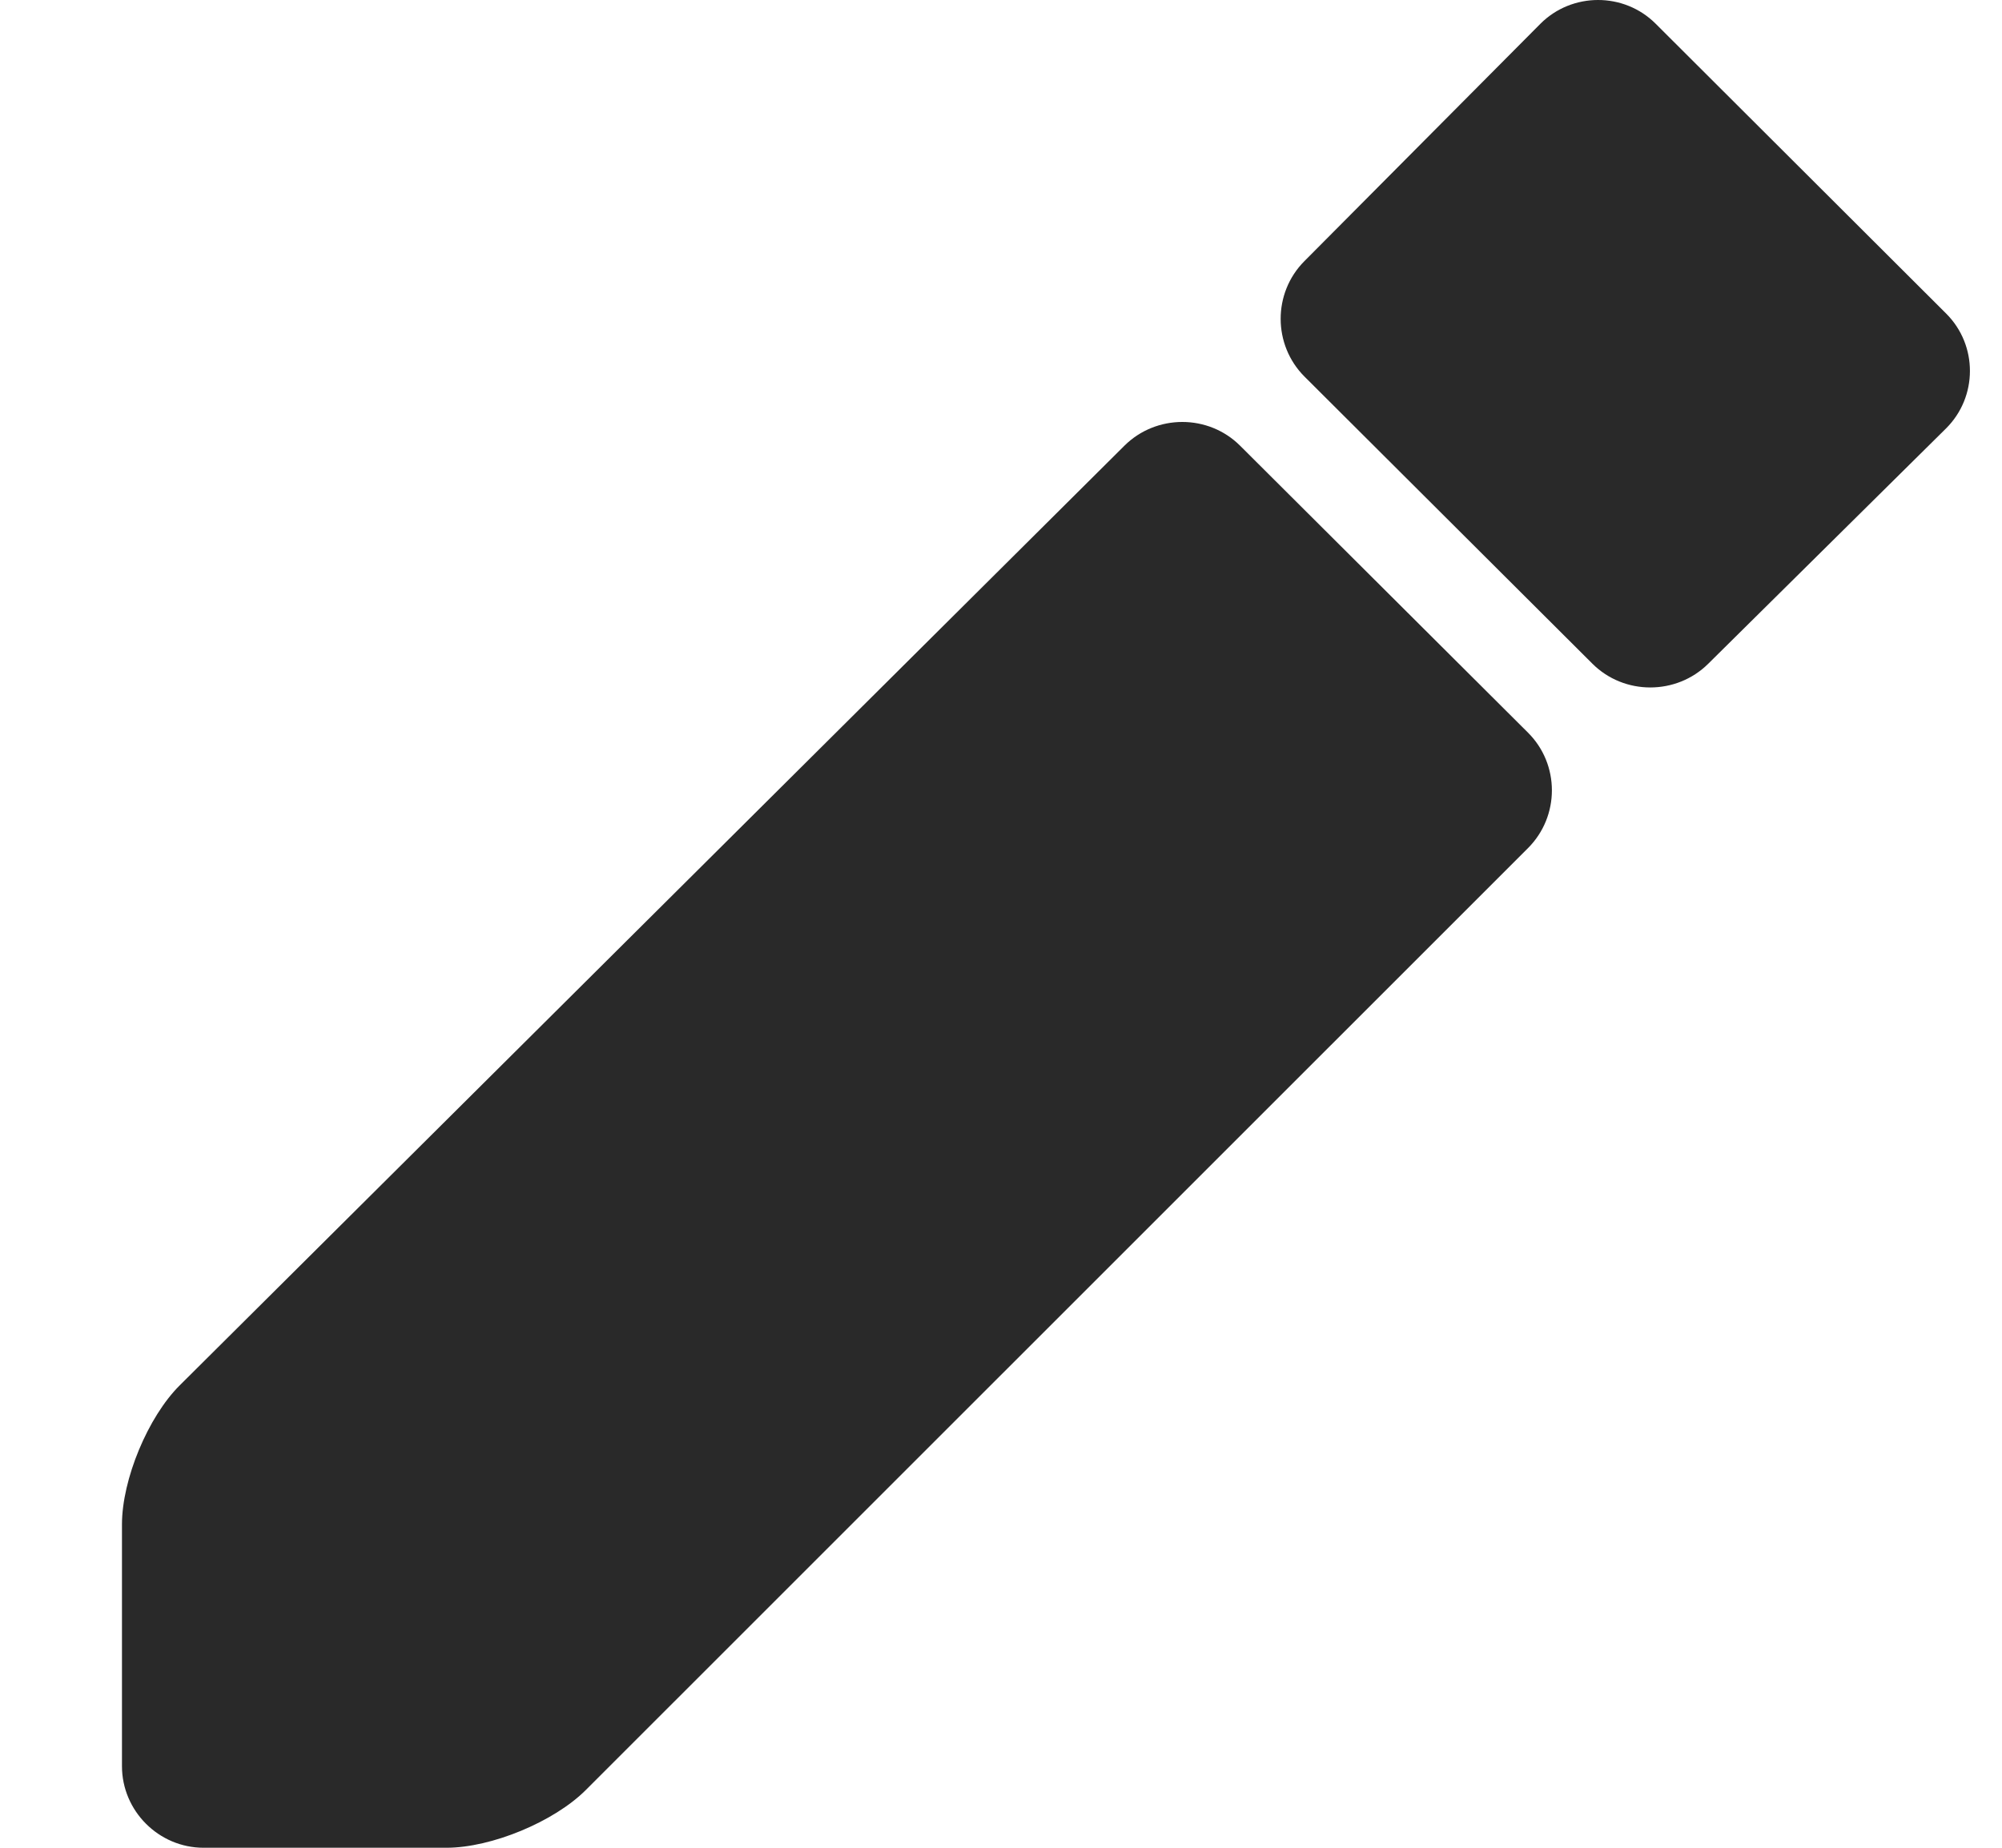
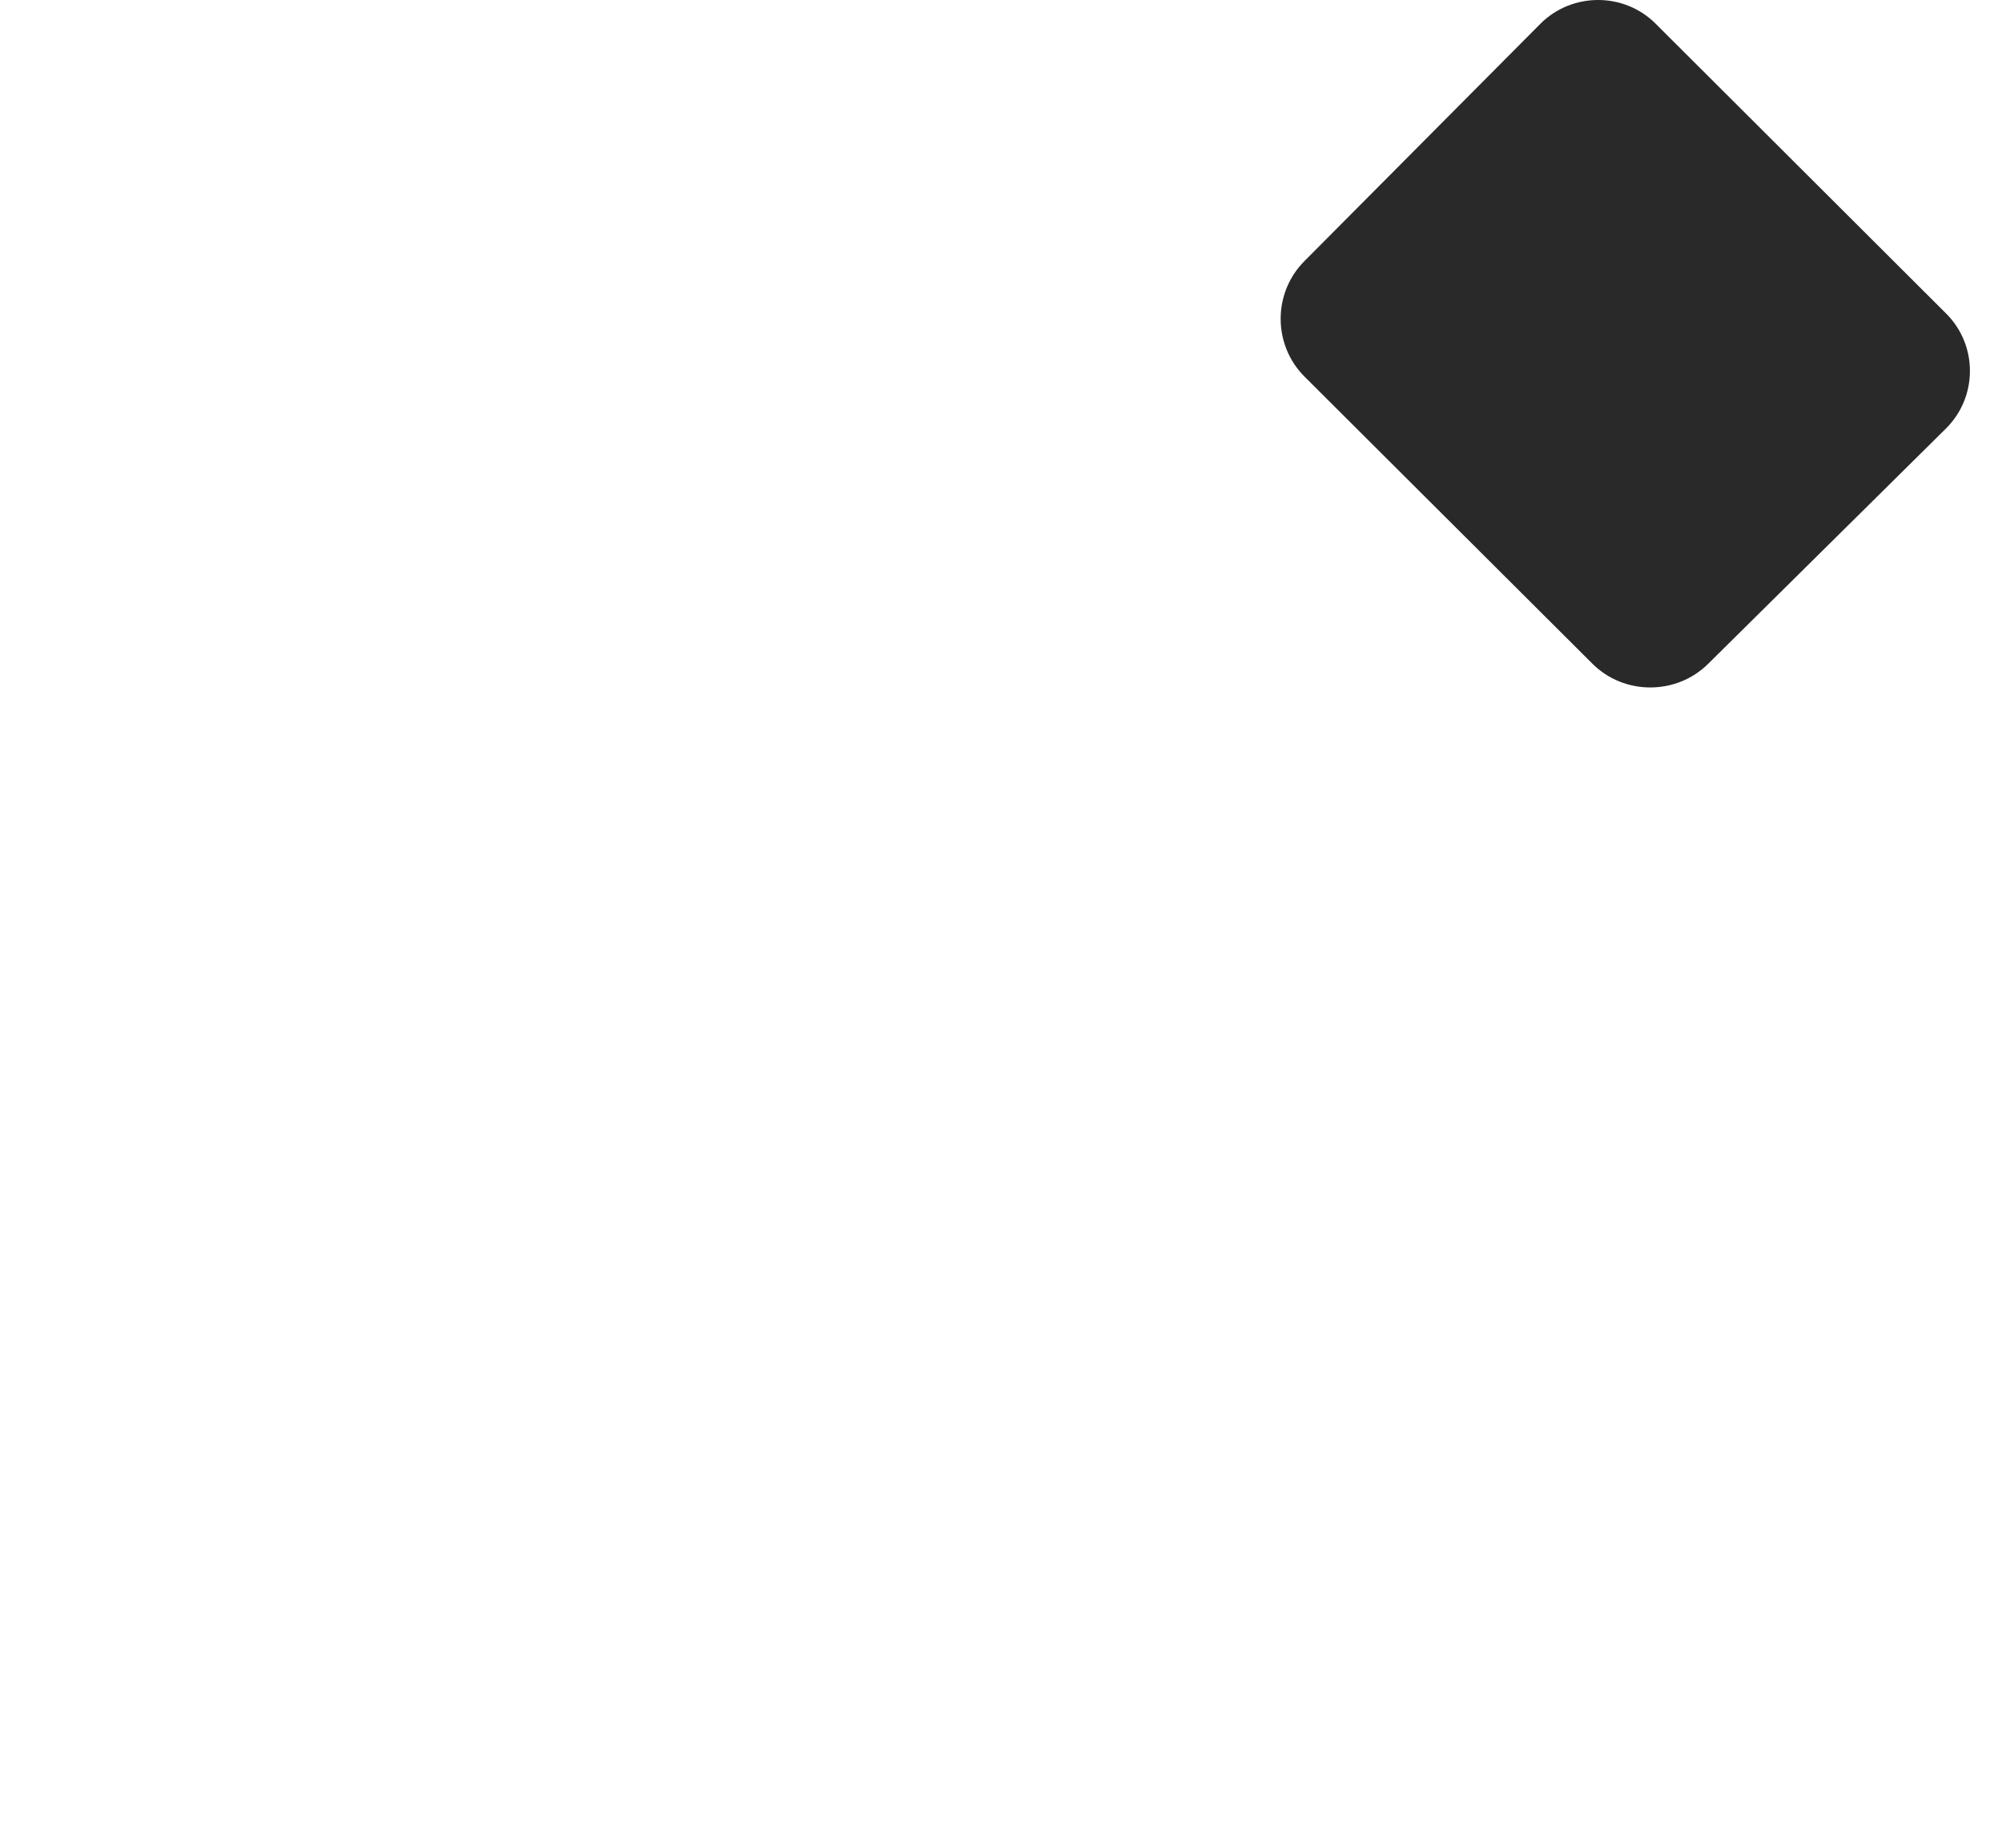
<svg xmlns="http://www.w3.org/2000/svg" width="13" height="12" viewBox="0 0 13 12" fill="none">
-   <path d="M8.053 2.895C7.847 2.689 7.509 2.689 7.302 2.894L1.168 8.996C0.961 9.201 0.792 9.608 0.792 9.9V11.47C0.792 11.761 1.031 12 1.322 12H2.899C3.191 12 3.598 11.831 3.804 11.625L9.922 5.508C10.129 5.301 10.129 4.964 9.922 4.758L8.053 2.895Z" fill="#292929" />
  <path d="M8.471 2.446C8.265 2.24 8.264 1.903 8.47 1.696L10.002 0.155C10.207 -0.051 10.545 -0.052 10.751 0.154L12.637 2.036C12.844 2.242 12.843 2.578 12.636 2.783L11.092 4.311C10.885 4.516 10.546 4.516 10.34 4.31L8.471 2.446Z" fill="#292929" />
</svg>